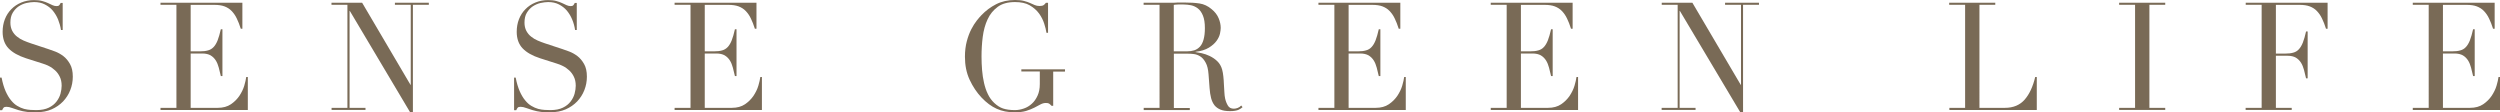
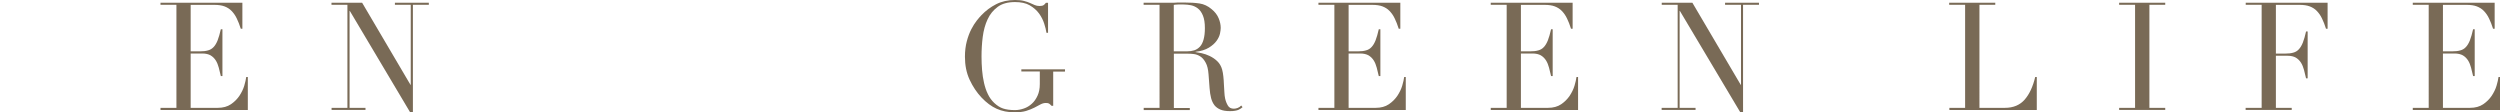
<svg xmlns="http://www.w3.org/2000/svg" id="_圖層_2" data-name="圖層 2" width="266.83" height="11.98" viewBox="0 0 266.83 11.98">
  <defs>
    <style>
      .cls-1 {
        fill: #796a56;
      }
    </style>
  </defs>
  <g id="_圖層_1-2" data-name="圖層 1">
    <g>
-       <path class="cls-1" d="M0,8.28H.17c.11,.58,.26,1.07,.43,1.46,.18,.4,.37,.72,.59,.98,.21,.26,.44,.46,.67,.59,.23,.14,.47,.24,.71,.31,.24,.06,.47,.1,.69,.11,.22,.01,.42,.02,.62,.02,.54,0,.98-.09,1.33-.26,.35-.17,.62-.39,.82-.65,.2-.26,.35-.55,.43-.85,.08-.31,.12-.59,.12-.84,0-.38-.07-.7-.2-.96-.13-.27-.3-.5-.5-.68s-.42-.34-.66-.46c-.24-.12-.47-.21-.68-.27l-1.76-.56c-.83-.27-1.45-.62-1.87-1.06-.42-.44-.63-1.03-.63-1.77,0-.48,.08-.93,.24-1.34,.16-.41,.39-.77,.69-1.07,.29-.3,.65-.54,1.06-.71,.41-.17,.86-.26,1.35-.26,.36,0,.65,.03,.89,.1,.24,.06,.44,.14,.62,.22,.17,.08,.33,.15,.47,.22,.14,.06,.28,.1,.42,.1,.13,0,.22-.02,.27-.06,.05-.04,.11-.13,.19-.28h.21V3.2h-.18c-.06-.39-.17-.76-.31-1.12-.15-.36-.34-.67-.57-.95s-.52-.49-.85-.66c-.33-.17-.71-.25-1.15-.25-.24,0-.51,.04-.81,.1-.3,.07-.57,.19-.83,.36-.25,.17-.46,.4-.63,.68-.17,.28-.25,.63-.25,1.06,0,.34,.07,.63,.2,.88,.13,.24,.3,.45,.51,.61,.21,.17,.44,.31,.7,.42s.52,.21,.79,.3l1.85,.61c.19,.06,.44,.15,.73,.26,.29,.11,.58,.27,.86,.48,.28,.21,.52,.5,.72,.85,.2,.35,.3,.8,.3,1.35,0,.5-.09,.98-.27,1.44-.18,.46-.44,.86-.77,1.21-.34,.35-.74,.63-1.22,.84-.48,.21-1.02,.31-1.62,.31-.21,0-.4,0-.57,0-.16,0-.32-.02-.46-.04-.14-.02-.29-.05-.43-.07-.14-.03-.3-.07-.47-.12-.2-.06-.42-.14-.66-.22-.23-.09-.44-.13-.61-.13-.15,0-.26,.03-.31,.1-.06,.06-.1,.15-.15,.26h-.23v-3.46Z" />
      <path class="cls-1" d="M17.13,11.51h1.7V.51h-1.7v-.22h8.74V3.07h-.17c-.13-.42-.28-.79-.43-1.1-.15-.32-.34-.58-.55-.8-.21-.22-.47-.38-.76-.49-.3-.11-.65-.16-1.07-.16h-2.54V5.48h.99c.34,0,.62-.03,.86-.1,.23-.06,.43-.18,.6-.36,.17-.18,.31-.42,.43-.72,.12-.31,.23-.7,.34-1.18h.17v5h-.17c-.07-.31-.15-.61-.22-.9-.08-.29-.18-.55-.32-.77-.14-.22-.32-.4-.55-.54-.23-.13-.53-.2-.89-.2h-1.24v5.8h2.89c.56,0,1.03-.13,1.4-.38,.37-.25,.67-.55,.91-.9,.23-.35,.41-.71,.52-1.08,.11-.38,.18-.69,.21-.93h.17v3.52h-9.32v-.22Z" />
      <path class="cls-1" d="M35.38,11.51h1.7V.51h-1.7v-.22h3.27l5.16,8.76h.03V.51h-1.69v-.22h3.62v.22h-1.7V11.96h-.31L37.34,1.17h-.03V11.51h1.7v.22h-3.62v-.22Z" />
-       <path class="cls-1" d="M54.87,8.28h.17c.11,.58,.26,1.07,.43,1.46,.18,.4,.37,.72,.59,.98,.21,.26,.44,.46,.67,.59,.23,.14,.47,.24,.71,.31,.24,.06,.47,.1,.69,.11,.22,.01,.42,.02,.62,.02,.54,0,.98-.09,1.33-.26,.35-.17,.62-.39,.82-.65,.2-.26,.35-.55,.43-.85,.08-.31,.12-.59,.12-.84,0-.38-.07-.7-.2-.96-.13-.27-.3-.5-.5-.68s-.42-.34-.66-.46c-.24-.12-.47-.21-.68-.27l-1.76-.56c-.83-.27-1.45-.62-1.87-1.06-.42-.44-.63-1.03-.63-1.77,0-.48,.08-.93,.24-1.34,.16-.41,.39-.77,.69-1.07,.29-.3,.65-.54,1.06-.71,.41-.17,.86-.26,1.35-.26,.36,0,.65,.03,.89,.1,.24,.06,.44,.14,.62,.22,.17,.08,.33,.15,.47,.22,.14,.06,.28,.1,.42,.1,.13,0,.22-.02,.27-.06,.05-.04,.11-.13,.19-.28h.21V3.2h-.18c-.06-.39-.16-.76-.31-1.12-.15-.36-.34-.67-.57-.95-.23-.27-.52-.49-.85-.66-.33-.17-.71-.25-1.15-.25-.24,0-.51,.04-.81,.1-.3,.07-.57,.19-.83,.36-.25,.17-.46,.4-.63,.68-.17,.28-.25,.63-.25,1.06,0,.34,.07,.63,.2,.88,.13,.24,.3,.45,.51,.61,.21,.17,.44,.31,.7,.42,.26,.11,.52,.21,.79,.3l1.85,.61c.19,.06,.44,.15,.73,.26,.29,.11,.58,.27,.86,.48,.28,.21,.52,.5,.72,.85,.2,.35,.3,.8,.3,1.35,0,.5-.09,.98-.27,1.44-.18,.46-.44,.86-.77,1.21-.34,.35-.74,.63-1.22,.84s-1.02,.31-1.62,.31c-.21,0-.4,0-.57,0-.16,0-.32-.02-.46-.04-.14-.02-.29-.05-.43-.07-.14-.03-.3-.07-.47-.12-.2-.06-.42-.14-.66-.22-.23-.09-.44-.13-.61-.13-.15,0-.26,.03-.31,.1-.06,.06-.1,.15-.15,.26h-.23v-3.46Z" />
-       <path class="cls-1" d="M72,11.51h1.7V.51h-1.7v-.22h8.74V3.07h-.17c-.13-.42-.28-.79-.43-1.1-.15-.32-.34-.58-.55-.8-.21-.22-.47-.38-.76-.49-.3-.11-.65-.16-1.07-.16h-2.54V5.48h.99c.34,0,.62-.03,.86-.1,.23-.06,.43-.18,.6-.36,.17-.18,.31-.42,.43-.72s.23-.7,.34-1.18h.17v5h-.17c-.07-.31-.15-.61-.22-.9-.08-.29-.18-.55-.32-.77-.14-.22-.32-.4-.55-.54-.23-.13-.53-.2-.89-.2h-1.24v5.8h2.89c.56,0,1.03-.13,1.4-.38,.37-.25,.67-.55,.91-.9,.23-.35,.41-.71,.52-1.08s.18-.69,.21-.93h.17v3.52h-9.32v-.22Z" />
      <path class="cls-1" d="M113.63,7.64h-1.22v3.65h-.18c-.11-.12-.2-.2-.27-.24-.07-.04-.18-.06-.34-.06-.18,0-.37,.05-.56,.15-.19,.1-.41,.22-.66,.35-.25,.13-.54,.24-.88,.35-.34,.1-.74,.15-1.22,.15-.72,0-1.36-.13-1.92-.38-.56-.25-1.1-.65-1.62-1.2-.51-.54-.93-1.17-1.27-1.9-.34-.73-.5-1.55-.5-2.46,0-.61,.07-1.16,.2-1.65,.13-.49,.29-.91,.48-1.28,.19-.36,.38-.67,.58-.92,.2-.25,.36-.44,.5-.58,.46-.48,.98-.87,1.57-1.17,.59-.3,1.26-.45,2.02-.45,.39,0,.7,.03,.95,.1,.25,.06,.47,.14,.65,.22,.18,.08,.35,.15,.5,.22,.15,.06,.31,.1,.5,.1,.2,0,.35-.03,.44-.09,.09-.06,.17-.14,.25-.25h.23V3.5h-.17c-.04-.28-.12-.61-.24-.98-.12-.38-.3-.73-.55-1.08-.25-.34-.58-.63-.99-.87-.41-.24-.94-.35-1.58-.35-.76,0-1.38,.17-1.84,.51-.46,.34-.83,.78-1.08,1.33-.26,.55-.43,1.18-.52,1.87-.09,.7-.13,1.4-.13,2.11,0,.48,.02,.96,.06,1.45,.04,.48,.11,.94,.21,1.37,.1,.43,.23,.83,.41,1.19,.17,.36,.4,.67,.67,.93,.31,.29,.62,.49,.95,.6,.33,.11,.75,.17,1.27,.17,.32,0,.63-.06,.95-.17,.32-.11,.6-.28,.85-.51,.25-.22,.45-.51,.61-.86,.16-.35,.24-.76,.24-1.23v-1.35h-1.97v-.23h4.66v.23Z" />
      <path class="cls-1" d="M122.06,11.51h1.7V.51h-1.7v-.22h2.9c.12,0,.24,0,.37,0,.12,0,.25-.01,.37-.02,.12,0,.24,0,.37,0,.12,0,.24,0,.37,0,.6,0,1.13,.03,1.59,.1,.46,.07,.89,.27,1.28,.6,.36,.29,.61,.62,.76,.98,.15,.36,.22,.71,.22,1.03,0,.16-.03,.37-.08,.62-.06,.25-.18,.51-.37,.77-.19,.26-.46,.5-.82,.72-.36,.22-.83,.37-1.42,.44v.03c.16,.02,.38,.06,.66,.12,.28,.06,.57,.16,.86,.3,.29,.14,.56,.32,.8,.55,.24,.23,.42,.53,.52,.89,.06,.21,.1,.46,.13,.73,.03,.27,.05,.55,.06,.84,.01,.29,.03,.57,.05,.84,.01,.27,.04,.49,.08,.68,.06,.28,.16,.53,.29,.75,.13,.23,.35,.34,.64,.34,.13,0,.27-.03,.41-.08,.14-.05,.27-.14,.38-.26l.14,.18c-.05,.04-.11,.09-.18,.14-.07,.05-.15,.09-.25,.14-.1,.04-.23,.08-.37,.1-.15,.03-.33,.04-.54,.04-.41,0-.75-.05-1.01-.16-.27-.11-.49-.27-.65-.47-.16-.21-.28-.47-.36-.77-.08-.31-.13-.66-.16-1.07l-.11-1.46c-.04-.54-.14-.95-.31-1.25-.16-.3-.35-.52-.57-.66-.22-.14-.45-.22-.68-.25-.23-.03-.44-.04-.61-.04h-1.53v5.8h1.7v.22h-4.92v-.22Zm3.22-6.03h1.41c.29,0,.55-.04,.78-.11,.23-.08,.43-.21,.6-.39s.3-.44,.39-.76c.09-.32,.14-.73,.14-1.22,0-.56-.07-1-.21-1.34-.14-.34-.32-.59-.54-.76-.22-.17-.46-.28-.73-.34-.27-.05-.54-.08-.8-.08-.18,0-.37,0-.56,0-.19,0-.35,.02-.48,.04V5.48Z" />
      <path class="cls-1" d="M140.72,11.51h1.7V.51h-1.7v-.22h8.74V3.07h-.17c-.13-.42-.28-.79-.43-1.1-.15-.32-.34-.58-.55-.8-.21-.22-.47-.38-.76-.49s-.65-.16-1.07-.16h-2.54V5.48h.99c.34,0,.62-.03,.86-.1,.23-.06,.44-.18,.6-.36,.17-.18,.31-.42,.43-.72,.12-.31,.23-.7,.34-1.18h.17v5h-.17c-.07-.31-.14-.61-.22-.9-.08-.29-.18-.55-.32-.77-.14-.22-.32-.4-.55-.54-.23-.13-.53-.2-.89-.2h-1.24v5.8h2.89c.56,0,1.03-.13,1.4-.38,.37-.25,.67-.55,.91-.9,.23-.35,.41-.71,.52-1.08s.18-.69,.21-.93h.17v3.52h-9.32v-.22Z" />
      <path class="cls-1" d="M159.11,11.51h1.7V.51h-1.7v-.22h8.74V3.07h-.17c-.13-.42-.28-.79-.43-1.1-.15-.32-.34-.58-.55-.8-.21-.22-.47-.38-.76-.49-.29-.11-.65-.16-1.07-.16h-2.54V5.48h.99c.34,0,.62-.03,.86-.1,.23-.06,.44-.18,.6-.36,.17-.18,.31-.42,.43-.72,.12-.31,.23-.7,.34-1.18h.17v5h-.17c-.07-.31-.14-.61-.22-.9-.08-.29-.18-.55-.32-.77-.14-.22-.32-.4-.55-.54-.23-.13-.53-.2-.89-.2h-1.24v5.8h2.89c.56,0,1.03-.13,1.4-.38,.37-.25,.67-.55,.91-.9,.23-.35,.41-.71,.52-1.08s.18-.69,.21-.93h.17v3.52h-9.32v-.22Z" />
      <path class="cls-1" d="M177.36,11.51h1.7V.51h-1.7v-.22h3.27l5.16,8.76h.03V.51h-1.7v-.22h3.62v.22h-1.7V11.96h-.31l-6.43-10.79h-.03V11.51h1.7v.22h-3.62v-.22Z" />
      <path class="cls-1" d="M208.04,11.51h1.7V.51h-1.7v-.22h4.92v.22h-1.69V11.51h2.72c.9,0,1.6-.3,2.11-.88,.51-.59,.88-1.39,1.12-2.41h.17v3.52h-9.33v-.22Z" />
      <path class="cls-1" d="M226.18,11.51h1.7V.51h-1.7v-.22h4.92v.22h-1.69V11.51h1.69v.22h-4.92v-.22Z" />
      <path class="cls-1" d="M239.69,11.51h1.7V.51h-1.7v-.22h8.74V3.07h-.17c-.13-.42-.28-.79-.43-1.1-.15-.32-.34-.58-.55-.8-.21-.22-.47-.38-.76-.49-.29-.11-.65-.16-1.07-.16h-2.54V5.72h.99c.34,0,.62-.03,.86-.1,.23-.06,.44-.18,.6-.36,.17-.18,.31-.42,.43-.72s.23-.7,.34-1.18h.17v5h-.17c-.07-.31-.14-.61-.22-.9-.08-.29-.18-.55-.32-.77-.14-.22-.32-.4-.55-.54-.23-.13-.53-.2-.89-.2h-1.24v5.56h1.69v.22h-4.92v-.22Z" />
      <path class="cls-1" d="M257.52,11.51h1.7V.51h-1.7v-.22h8.74V3.07h-.17c-.13-.42-.28-.79-.43-1.1-.15-.32-.34-.58-.55-.8-.21-.22-.47-.38-.76-.49-.29-.11-.65-.16-1.07-.16h-2.54V5.48h.99c.34,0,.62-.03,.86-.1,.23-.06,.44-.18,.6-.36,.17-.18,.31-.42,.43-.72,.12-.31,.23-.7,.34-1.18h.17v5h-.17c-.07-.31-.14-.61-.22-.9-.08-.29-.18-.55-.32-.77-.14-.22-.32-.4-.55-.54-.23-.13-.53-.2-.89-.2h-1.24v5.8h2.89c.56,0,1.03-.13,1.4-.38,.37-.25,.67-.55,.91-.9,.23-.35,.41-.71,.52-1.08s.18-.69,.21-.93h.17v3.52h-9.32v-.22Z" />
    </g>
  </g>
</svg>